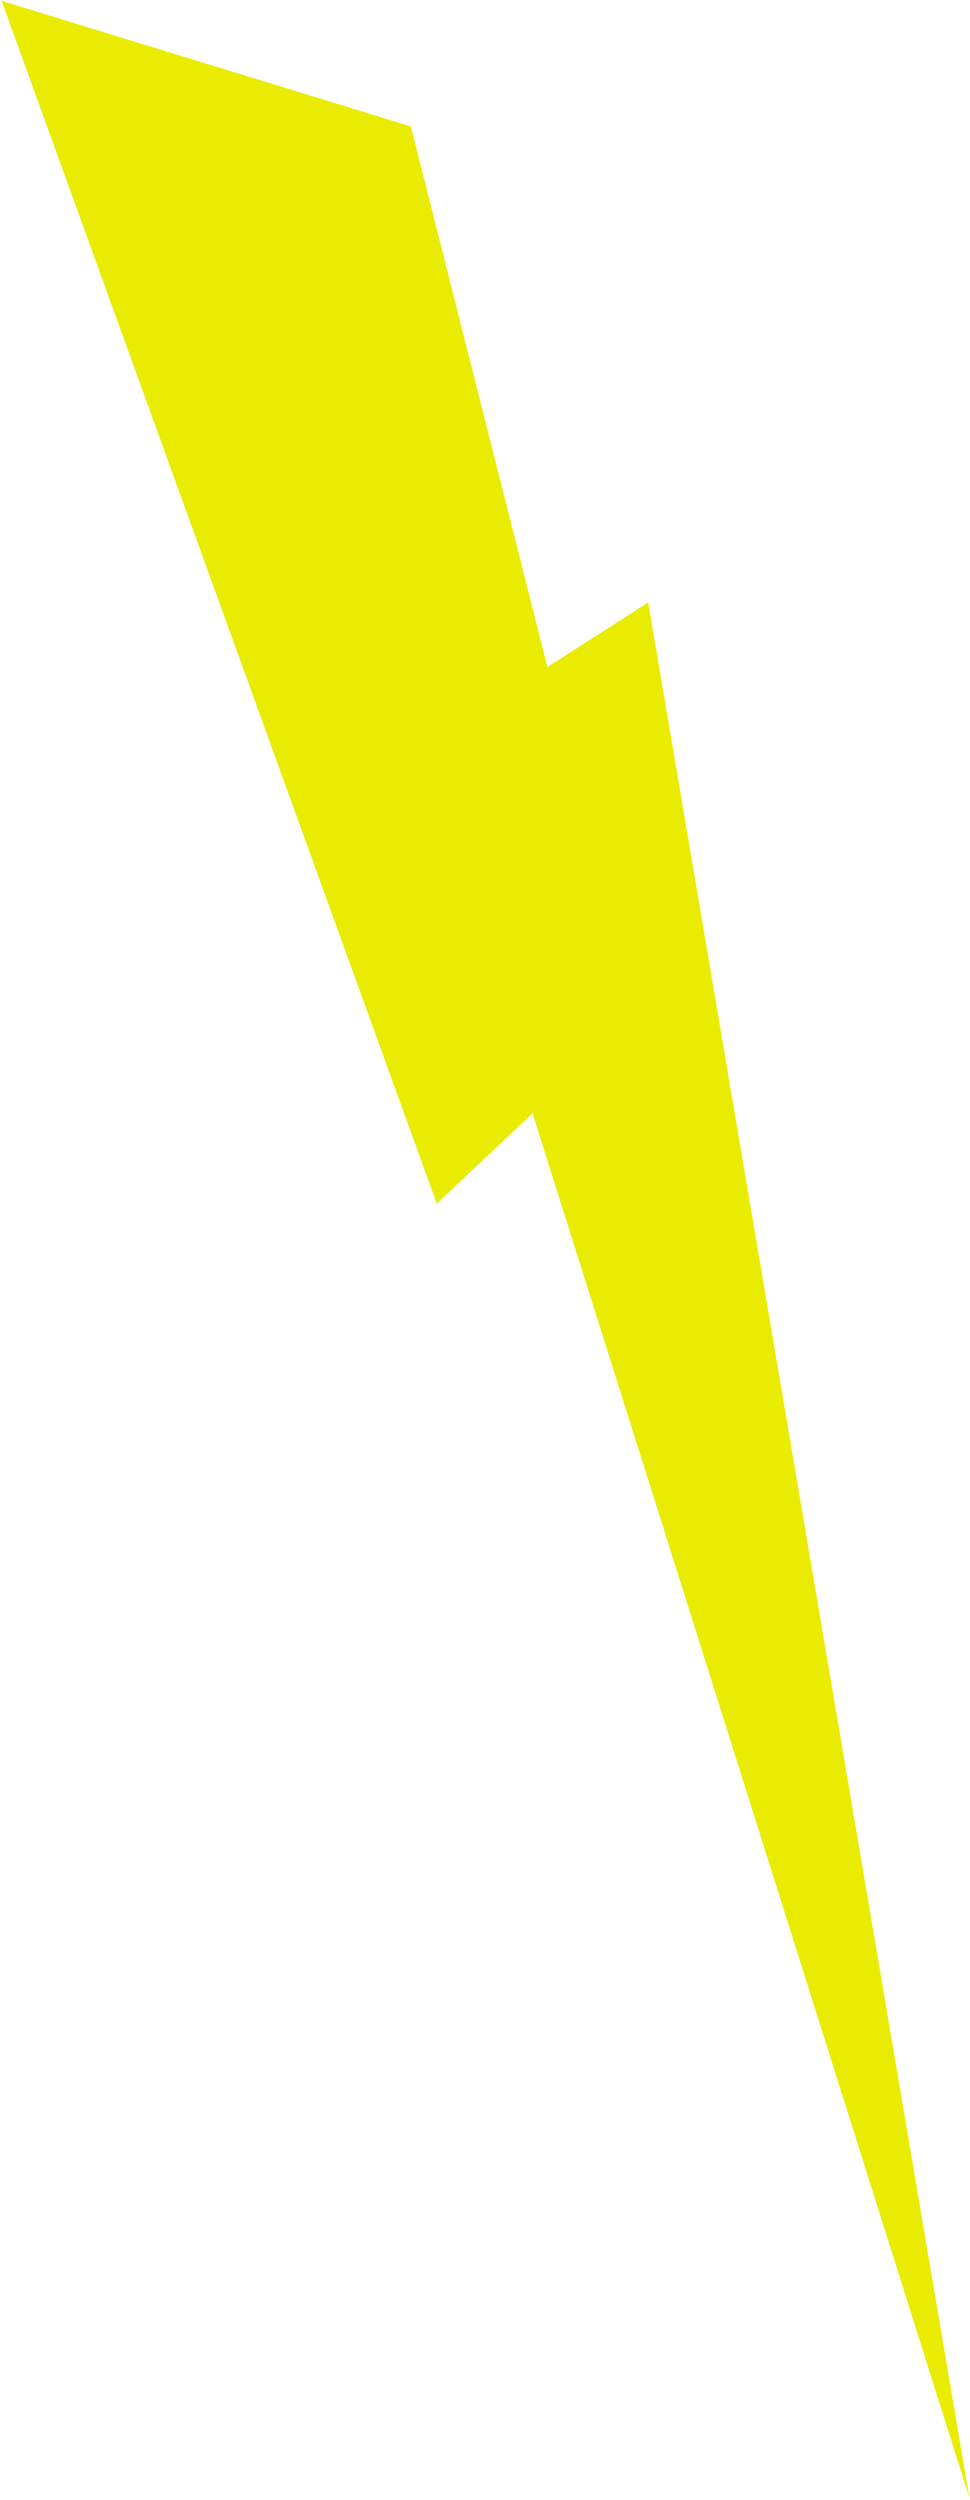
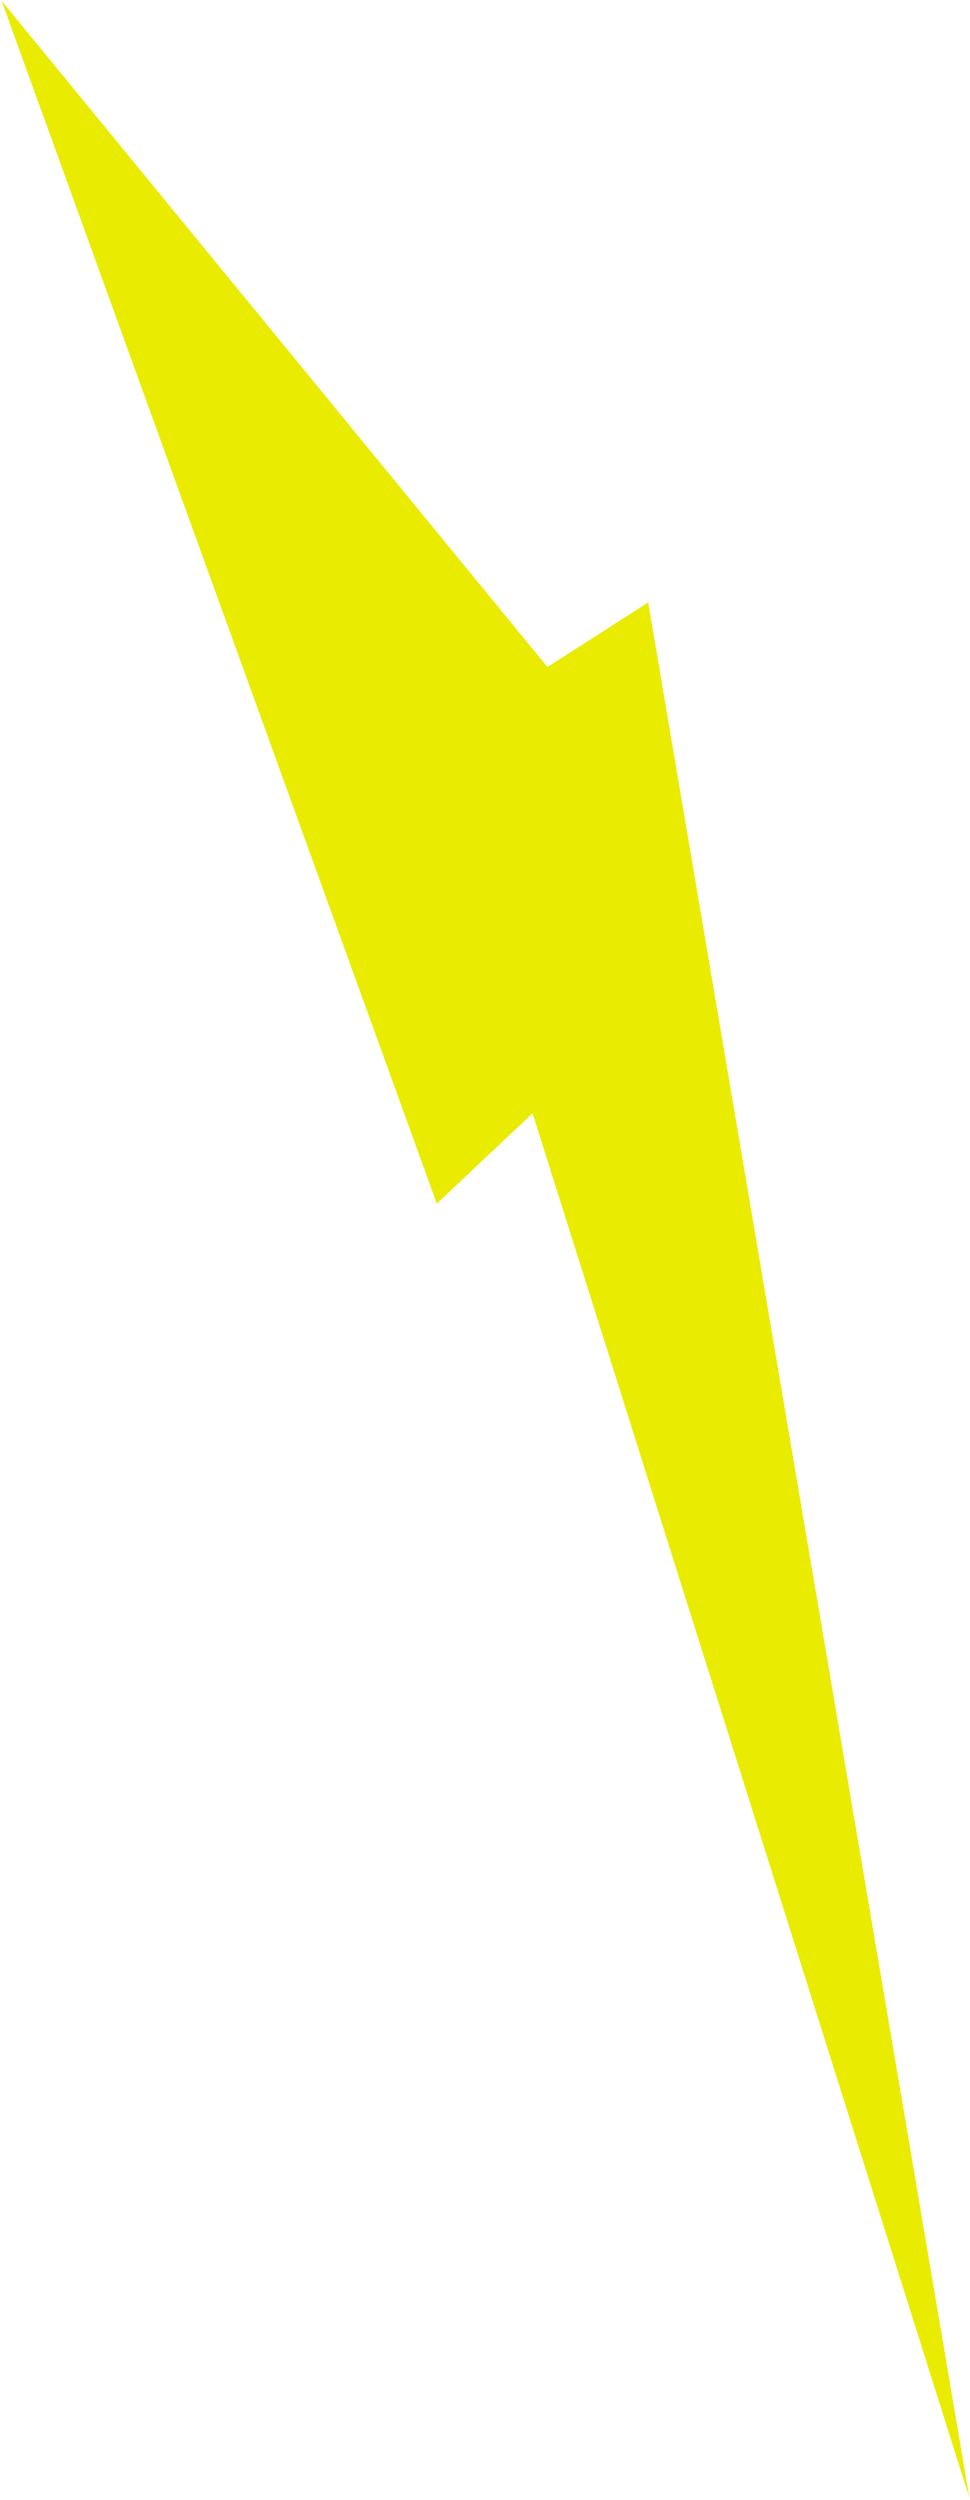
<svg xmlns="http://www.w3.org/2000/svg" width="350" height="902" viewBox="0 0 350 902" fill="none">
-   <path fill-rule="evenodd" clip-rule="evenodd" d="M0.58 0.305L157.601 434.277L192.158 401.687L349.775 901.268L233.881 217.358L197.521 240.663L148.248 45.614L0.58 0.305Z" fill="#E9EC00" />
+   <path fill-rule="evenodd" clip-rule="evenodd" d="M0.58 0.305L157.601 434.277L192.158 401.687L349.775 901.268L233.881 217.358L197.521 240.663L0.58 0.305Z" fill="#E9EC00" />
</svg>